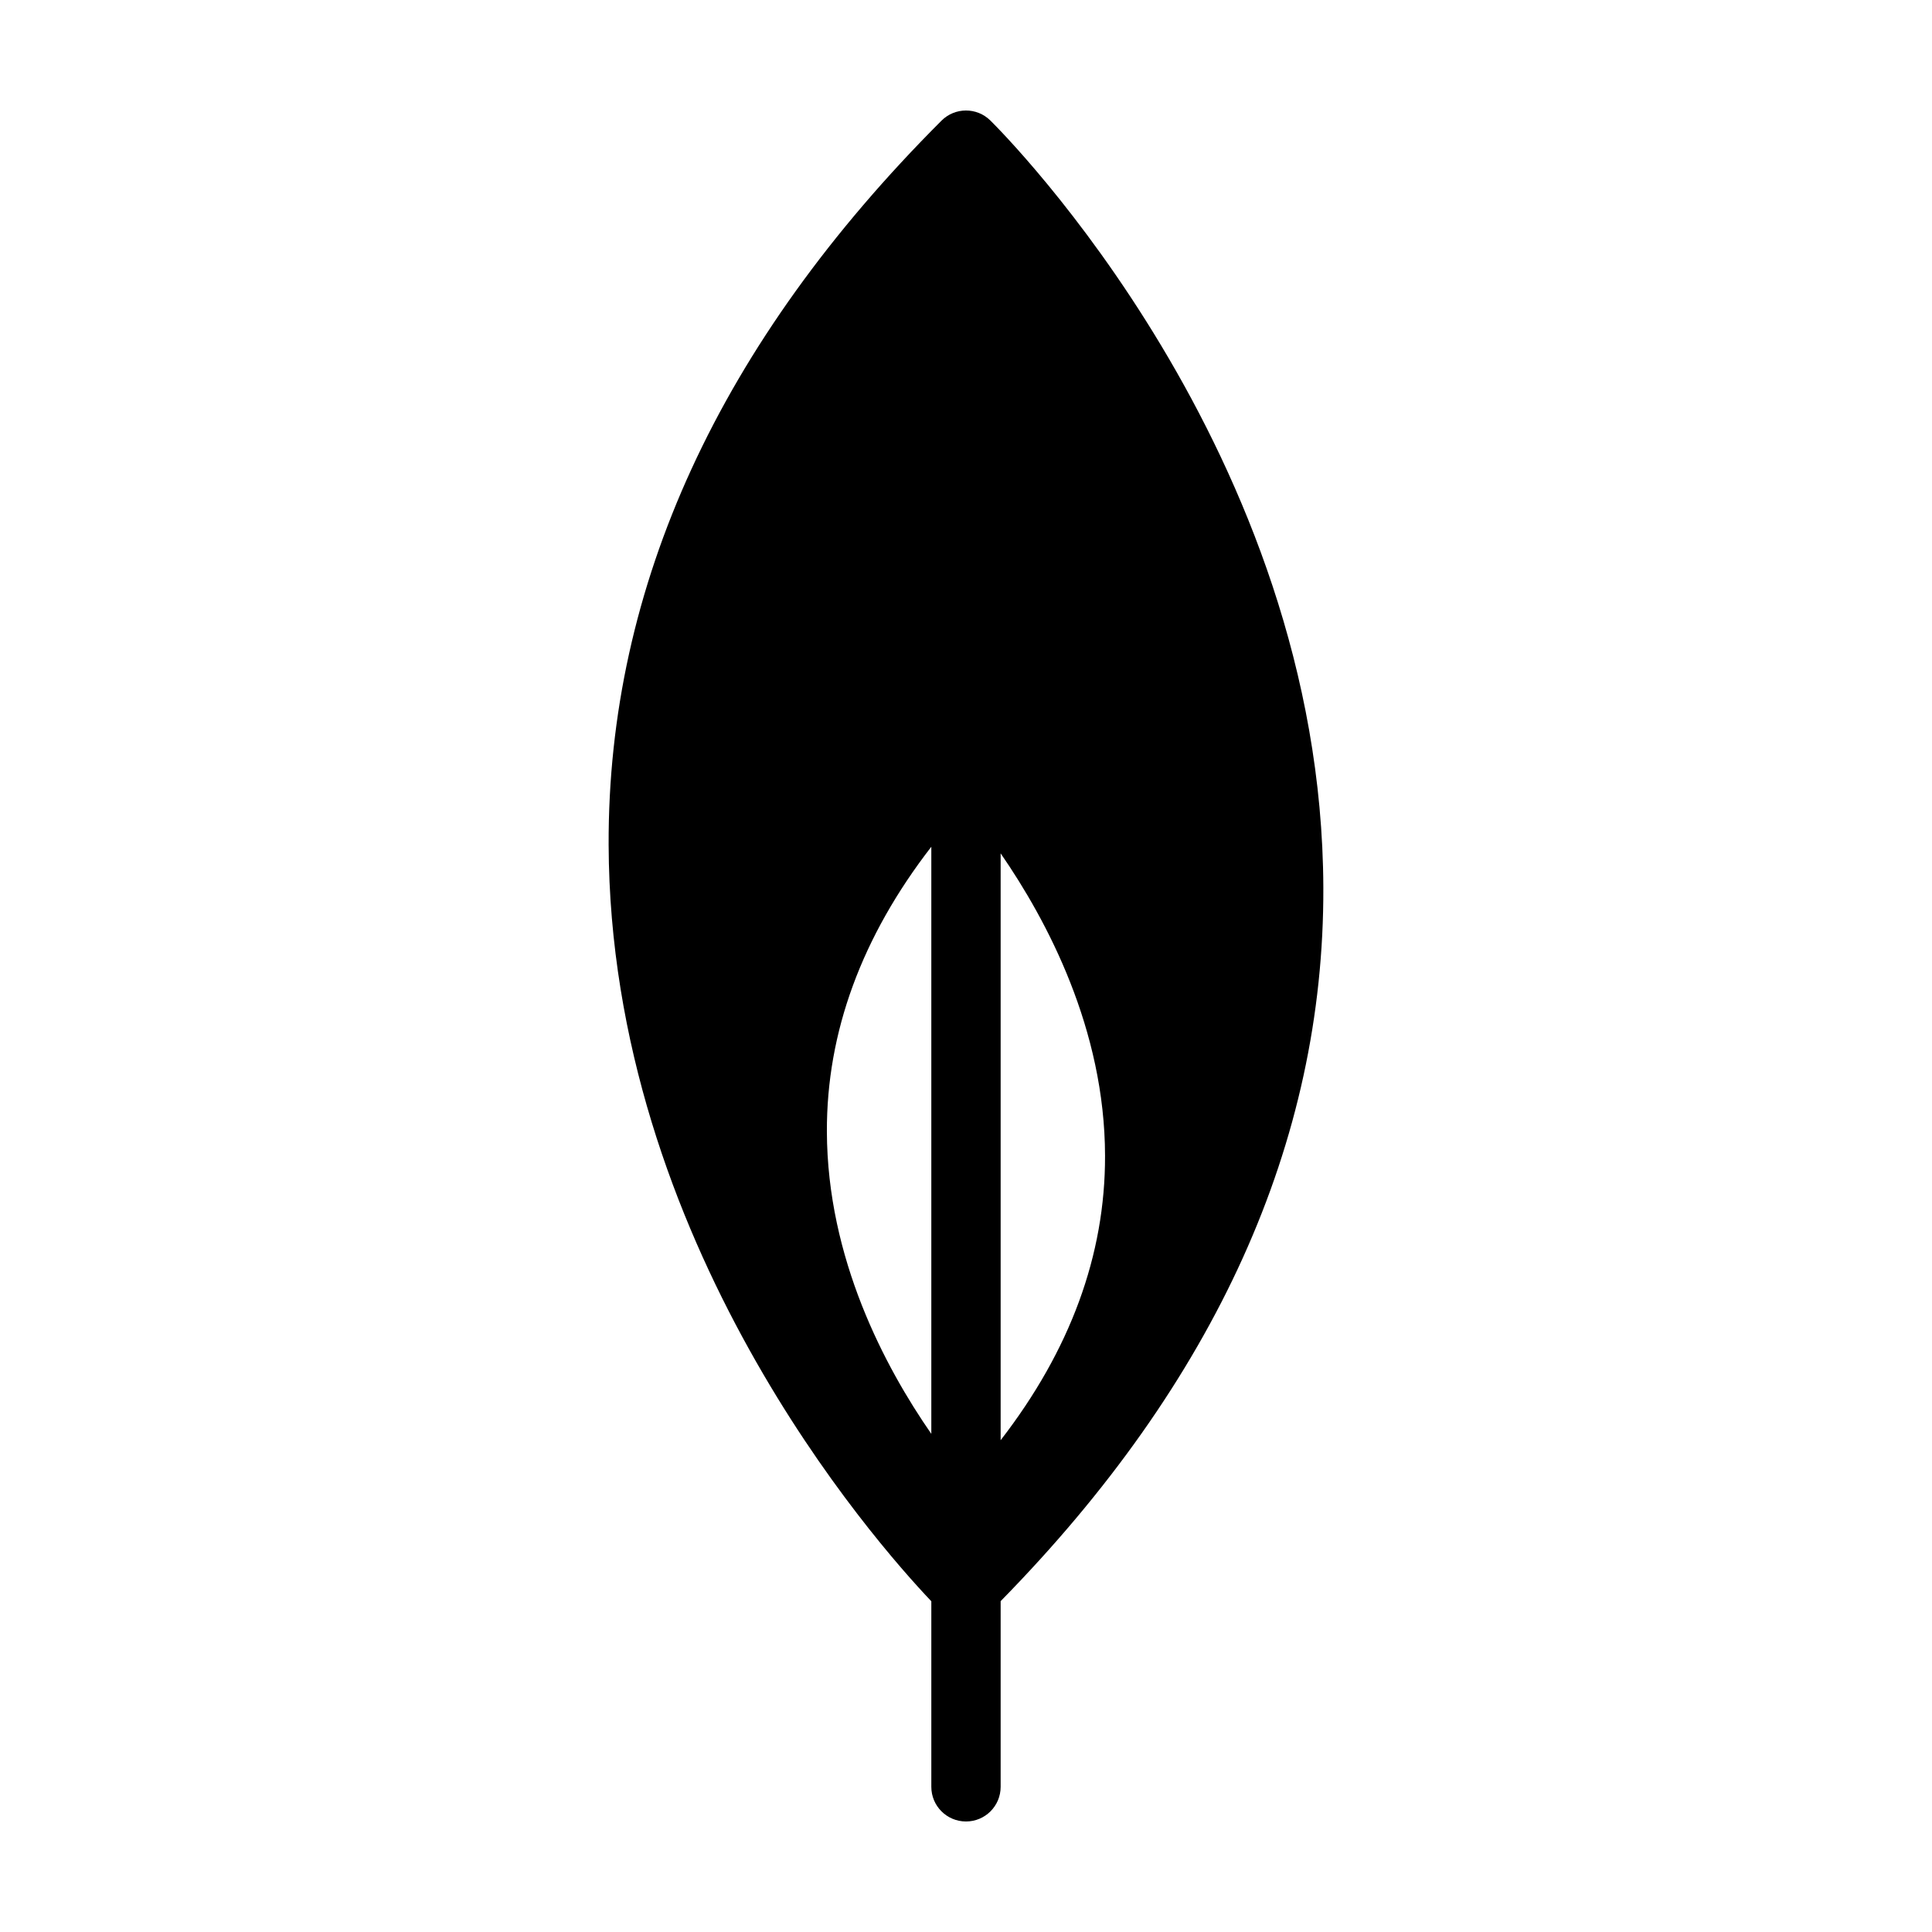
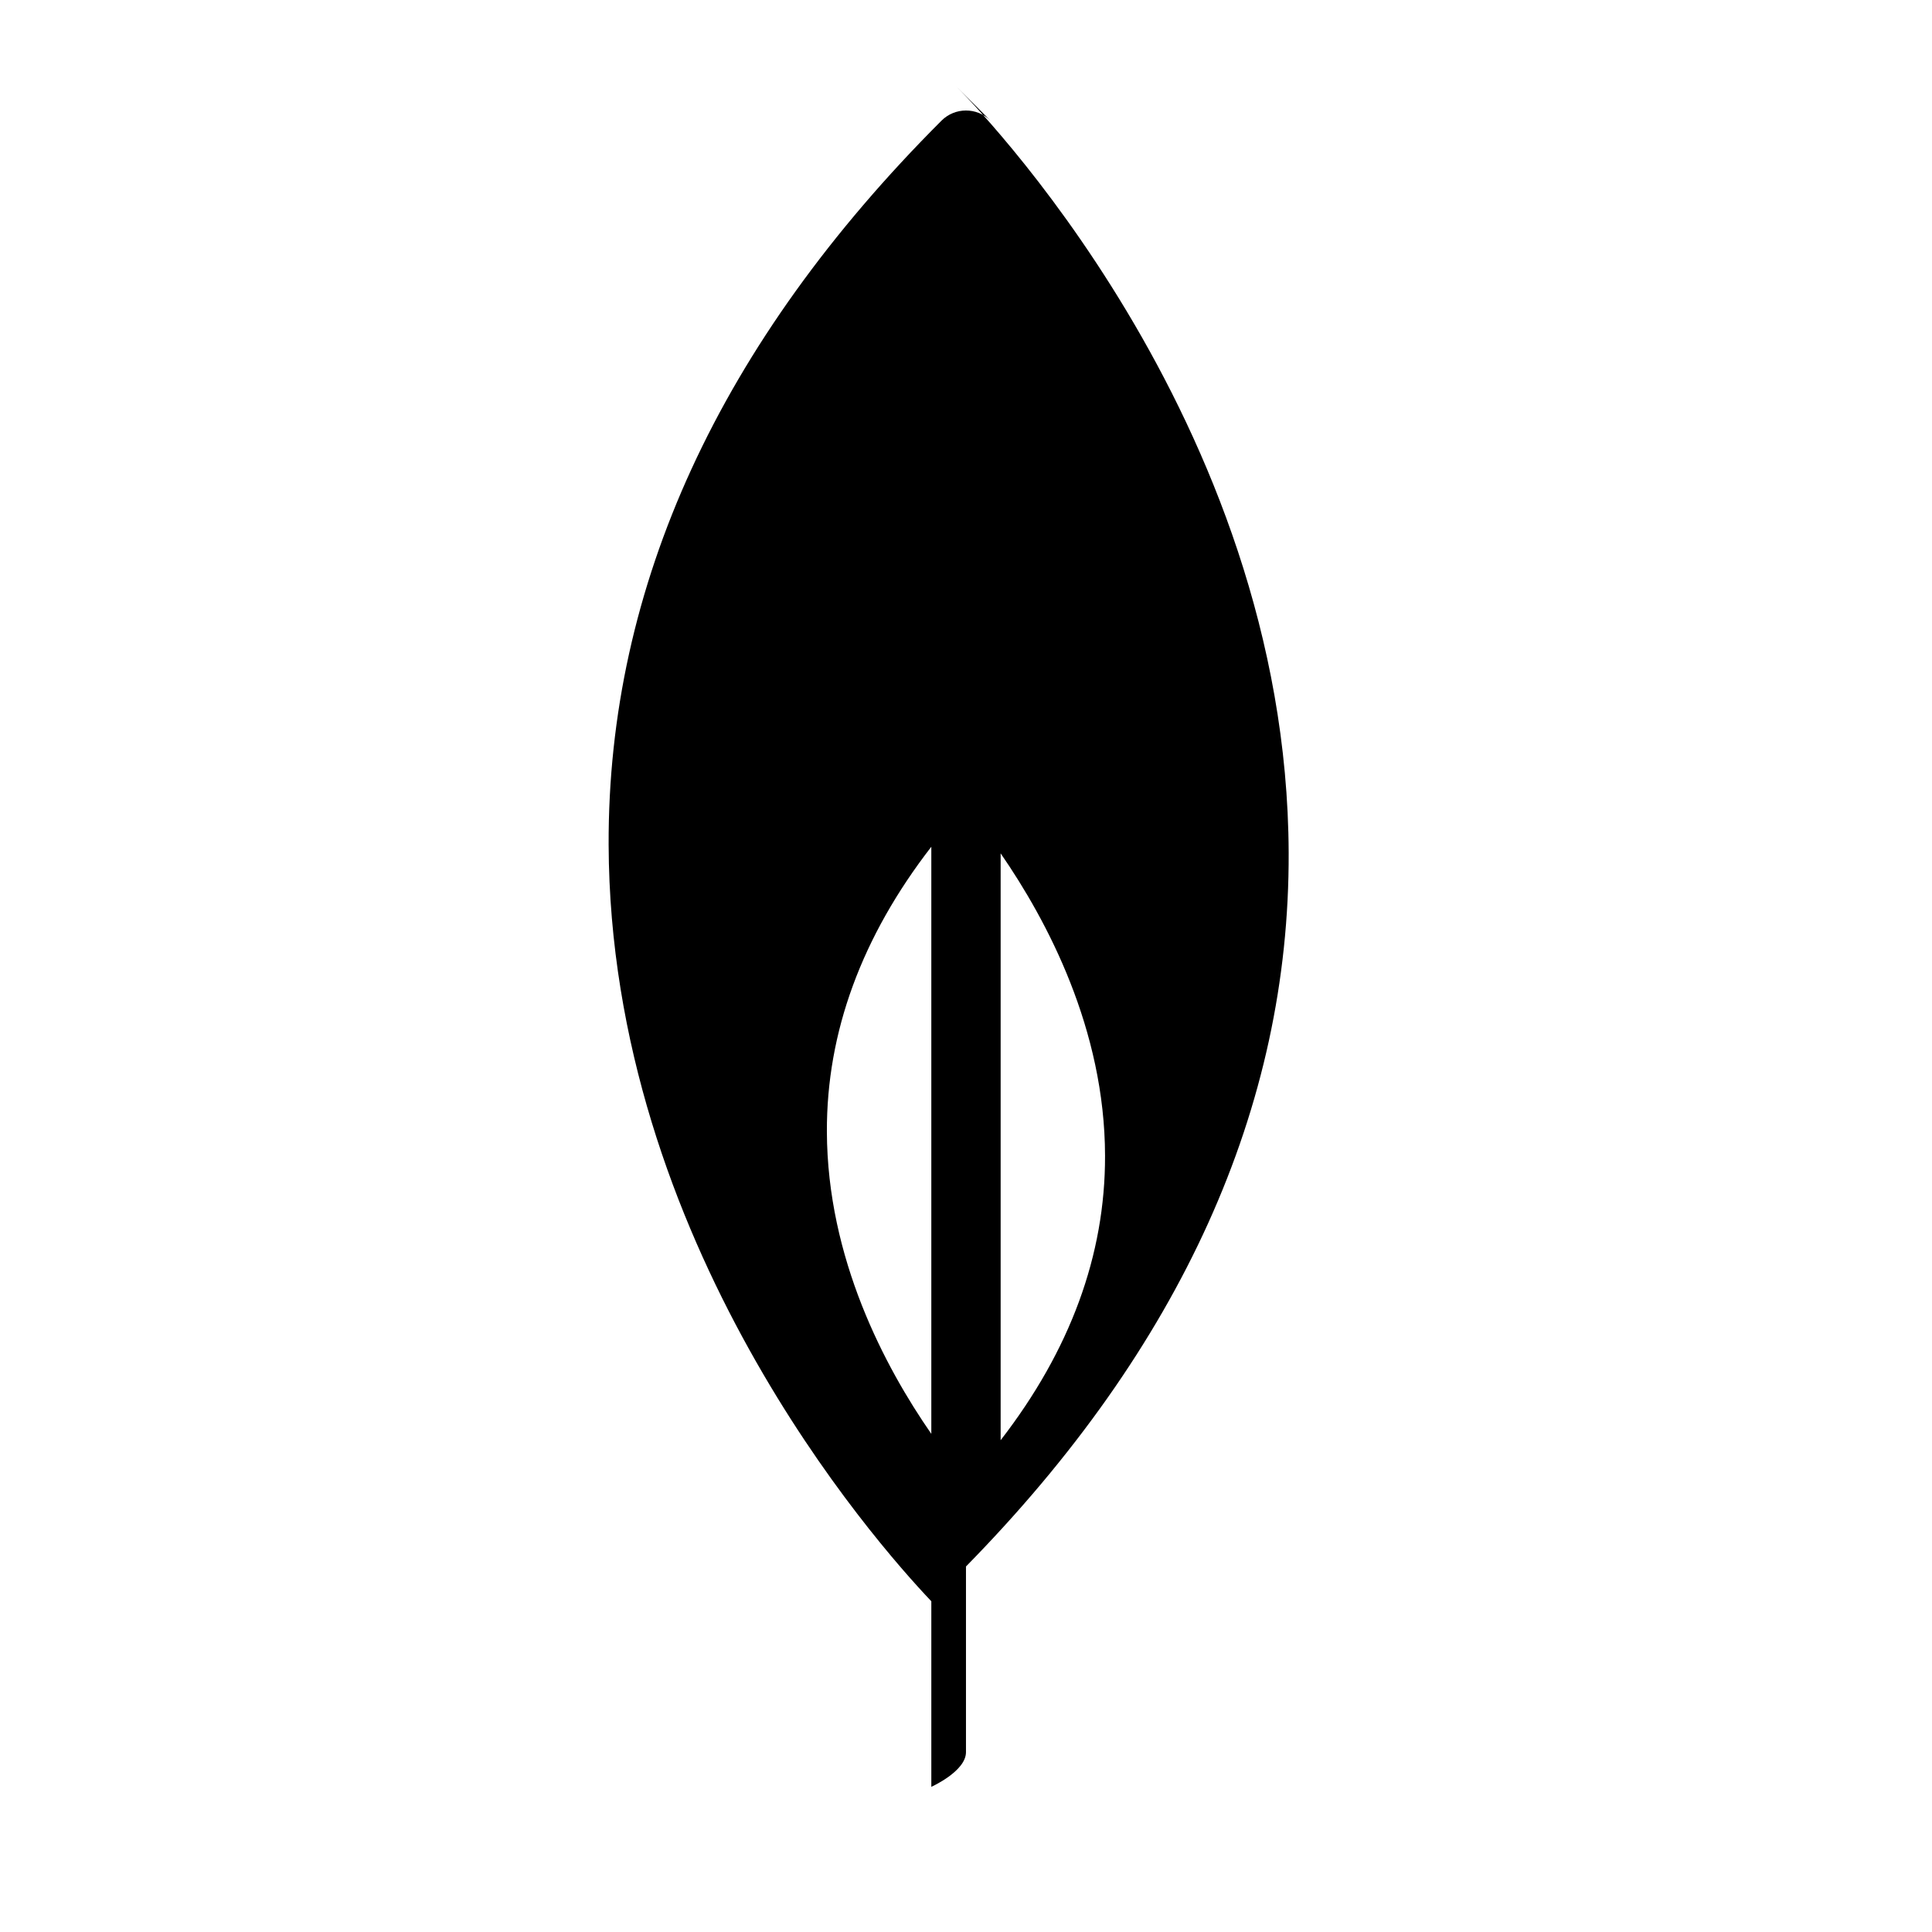
<svg xmlns="http://www.w3.org/2000/svg" fill="#000000" width="800px" height="800px" version="1.1" viewBox="144 144 512 512">
-   <path d="m406.45 175.93c-3.598-3.547-9.383-3.523-12.949 0.051-58.773 58.77-88.449 123.34-88.207 191.91 0.367 105.18 70.461 184.61 85.516 200.46v49.176c0 5.074 4.109 9.184 9.188 9.184s9.184-4.109 9.184-9.184v-49.207c56.941-58.035 85.754-121.63 85.516-189.12-0.402-115.32-84.664-199.73-88.246-203.27zm-15.641 348.06c-12.363-17.828-27.559-46.508-27.676-80.066-0.098-26.363 9.227-51.68 27.676-75.527zm18.371-153.84c12.379 17.906 27.605 46.672 27.668 80.133 0.066 26.32-9.25 51.59-27.668 75.387z" />
+   <path d="m406.45 175.93c-3.598-3.547-9.383-3.523-12.949 0.051-58.773 58.77-88.449 123.34-88.207 191.91 0.367 105.18 70.461 184.61 85.516 200.46v49.176s9.184-4.109 9.184-9.184v-49.207c56.941-58.035 85.754-121.63 85.516-189.12-0.402-115.32-84.664-199.73-88.246-203.27zm-15.641 348.06c-12.363-17.828-27.559-46.508-27.676-80.066-0.098-26.363 9.227-51.68 27.676-75.527zm18.371-153.84c12.379 17.906 27.605 46.672 27.668 80.133 0.066 26.32-9.25 51.59-27.668 75.387z" />
</svg>